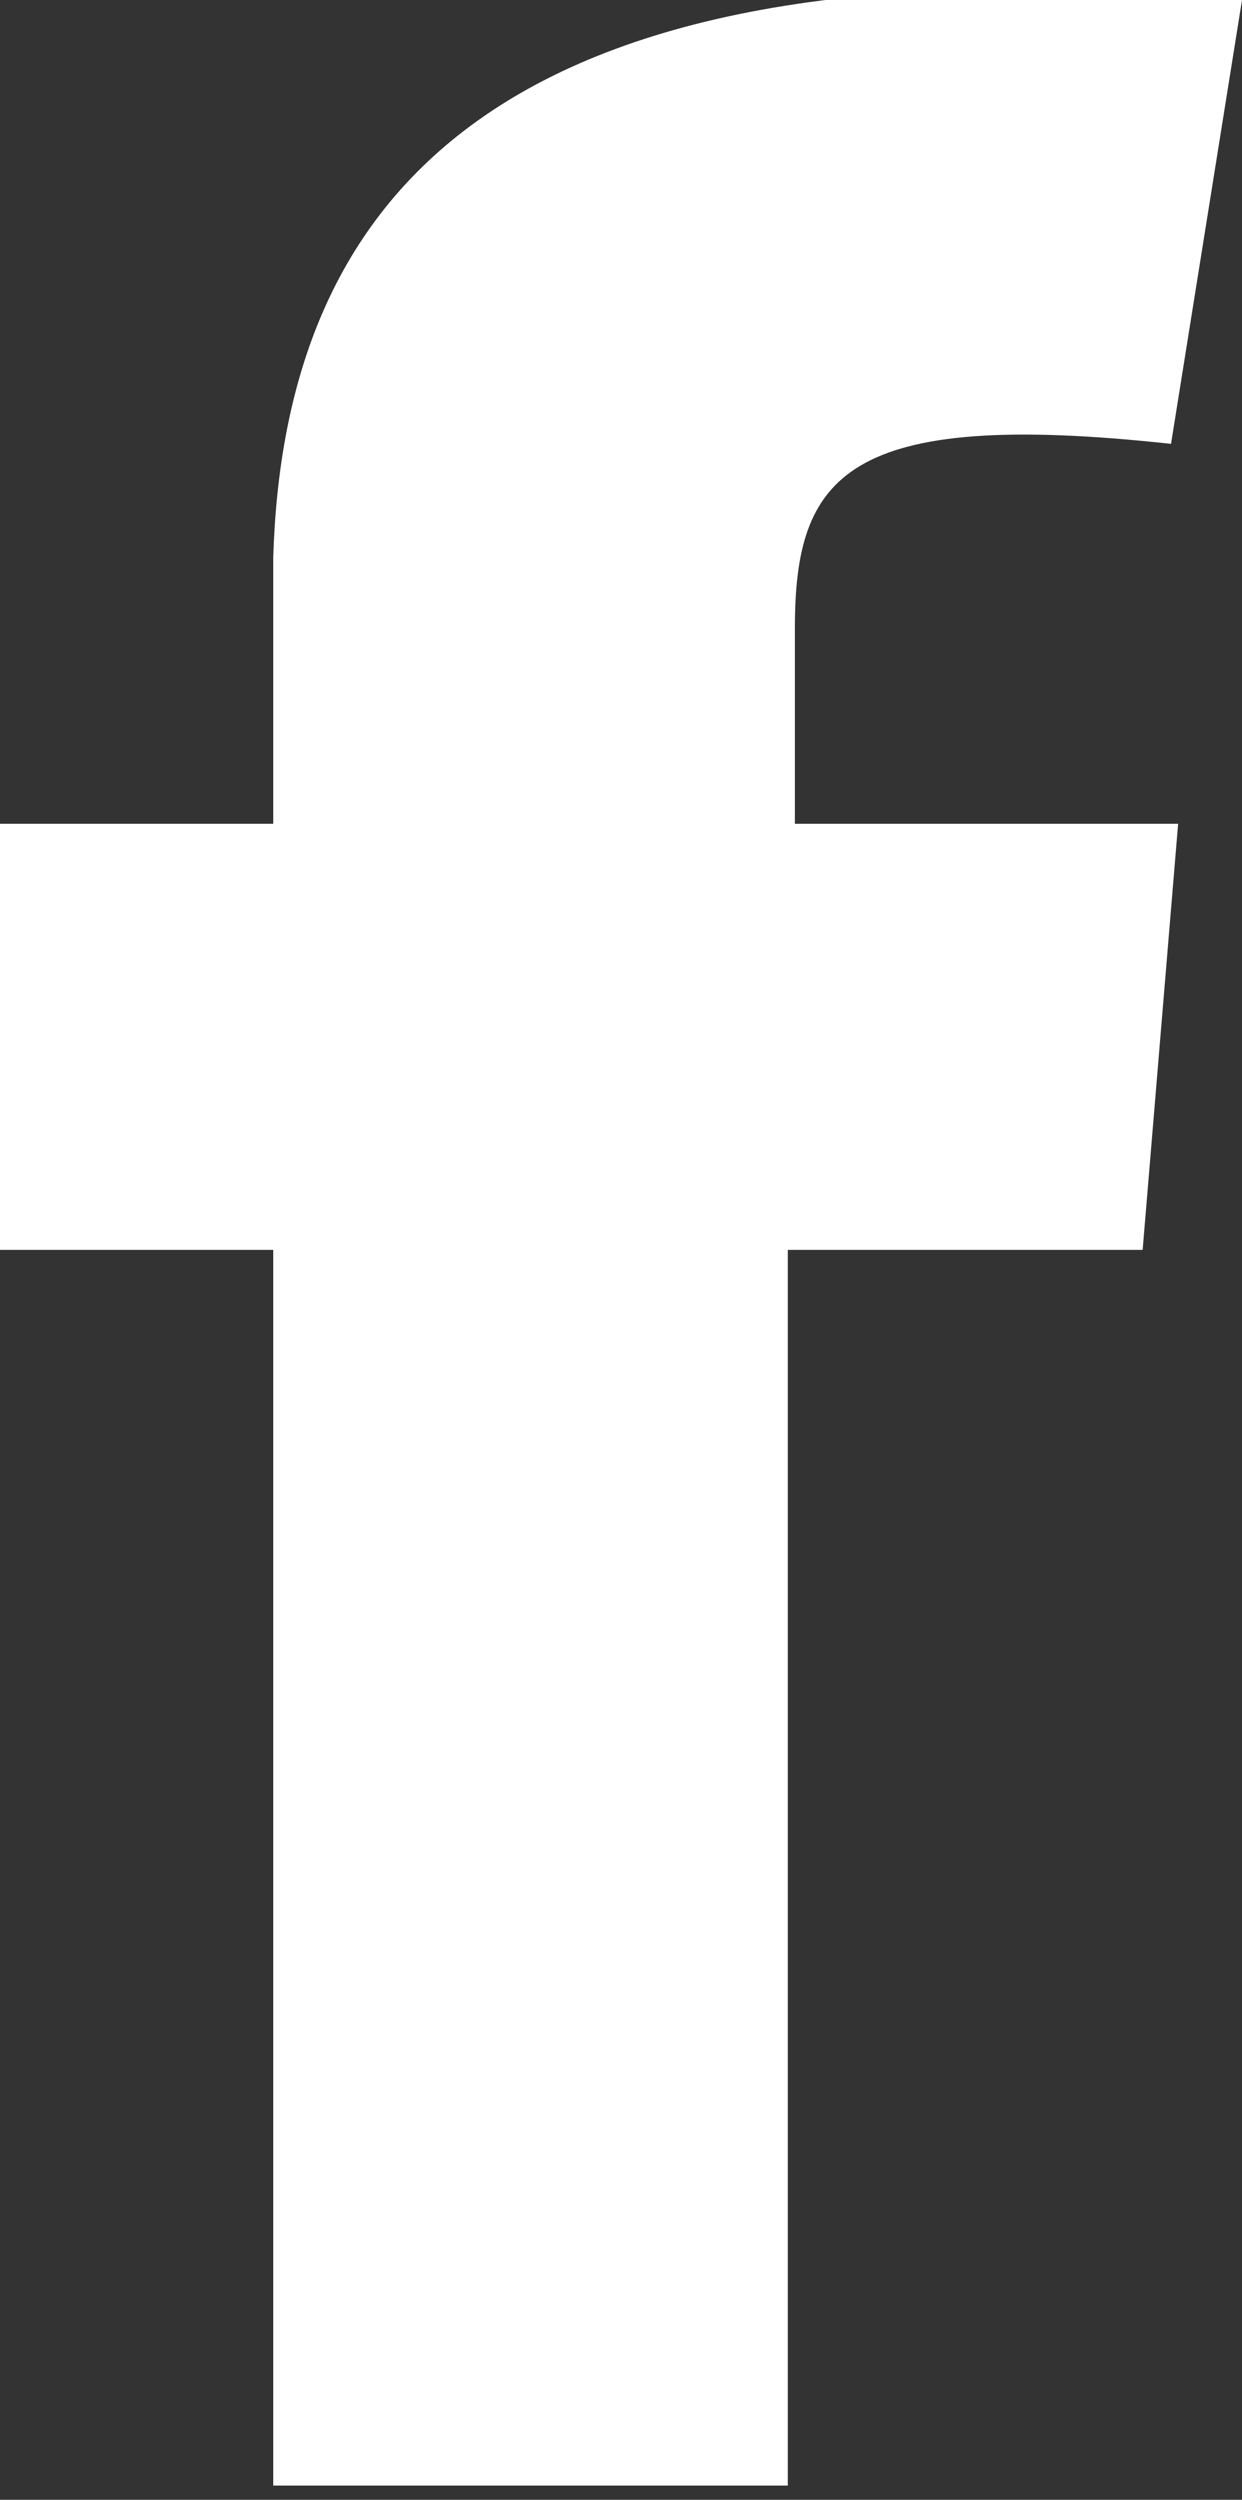
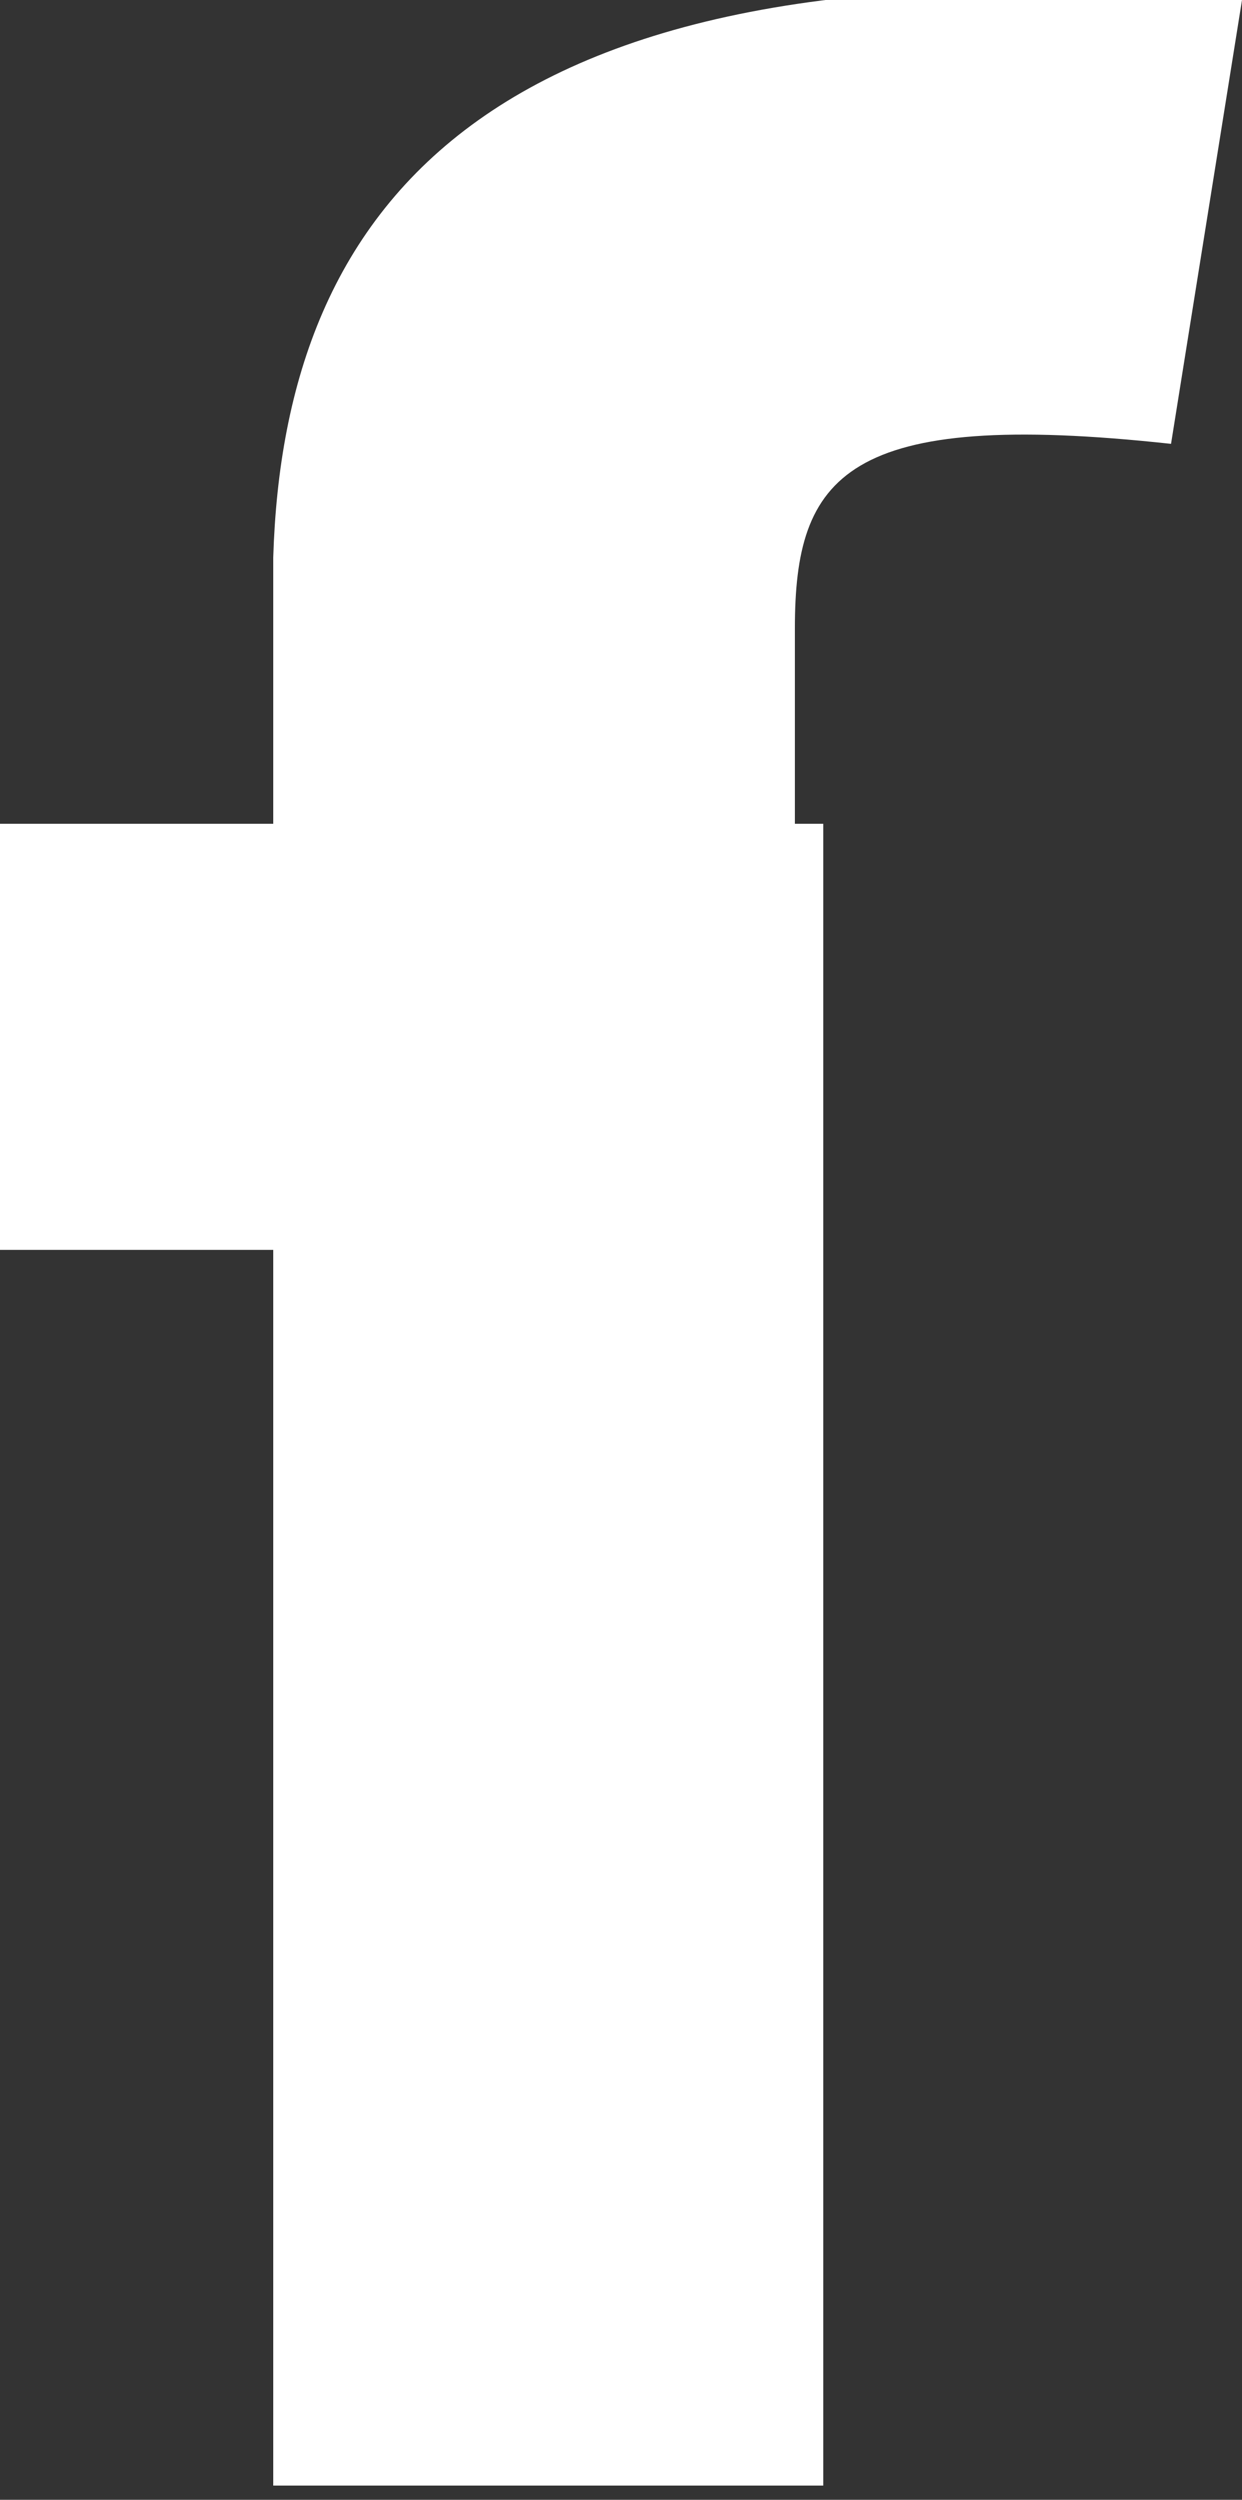
<svg xmlns="http://www.w3.org/2000/svg" viewBox="0 0 3.5 7.04">
  <rect x="0" y="0" width="3.5" height="7.04" fill="#333333" stroke="none" />
  <title>facebook</title>
  <g id="Capa_2" data-name="Capa 2">
    <g id="Capa_1-2" data-name="Capa 1">
-       <path d="M0,2.32H.77V1.57C.8.58,1.37-.2,3.5,0L3.3,1.25c-.92-.1-1.06.09-1.06.52v.55H3.32l-.1,1.2h-1V7H.77V3.52H0Z" style="fill:#fff;fill-rule:evenodd" />
+       <path d="M0,2.32H.77V1.57C.8.58,1.37-.2,3.5,0L3.3,1.25c-.92-.1-1.06.09-1.06.52v.55H3.32h-1V7H.77V3.52H0Z" style="fill:#fff;fill-rule:evenodd" />
    </g>
  </g>
</svg>